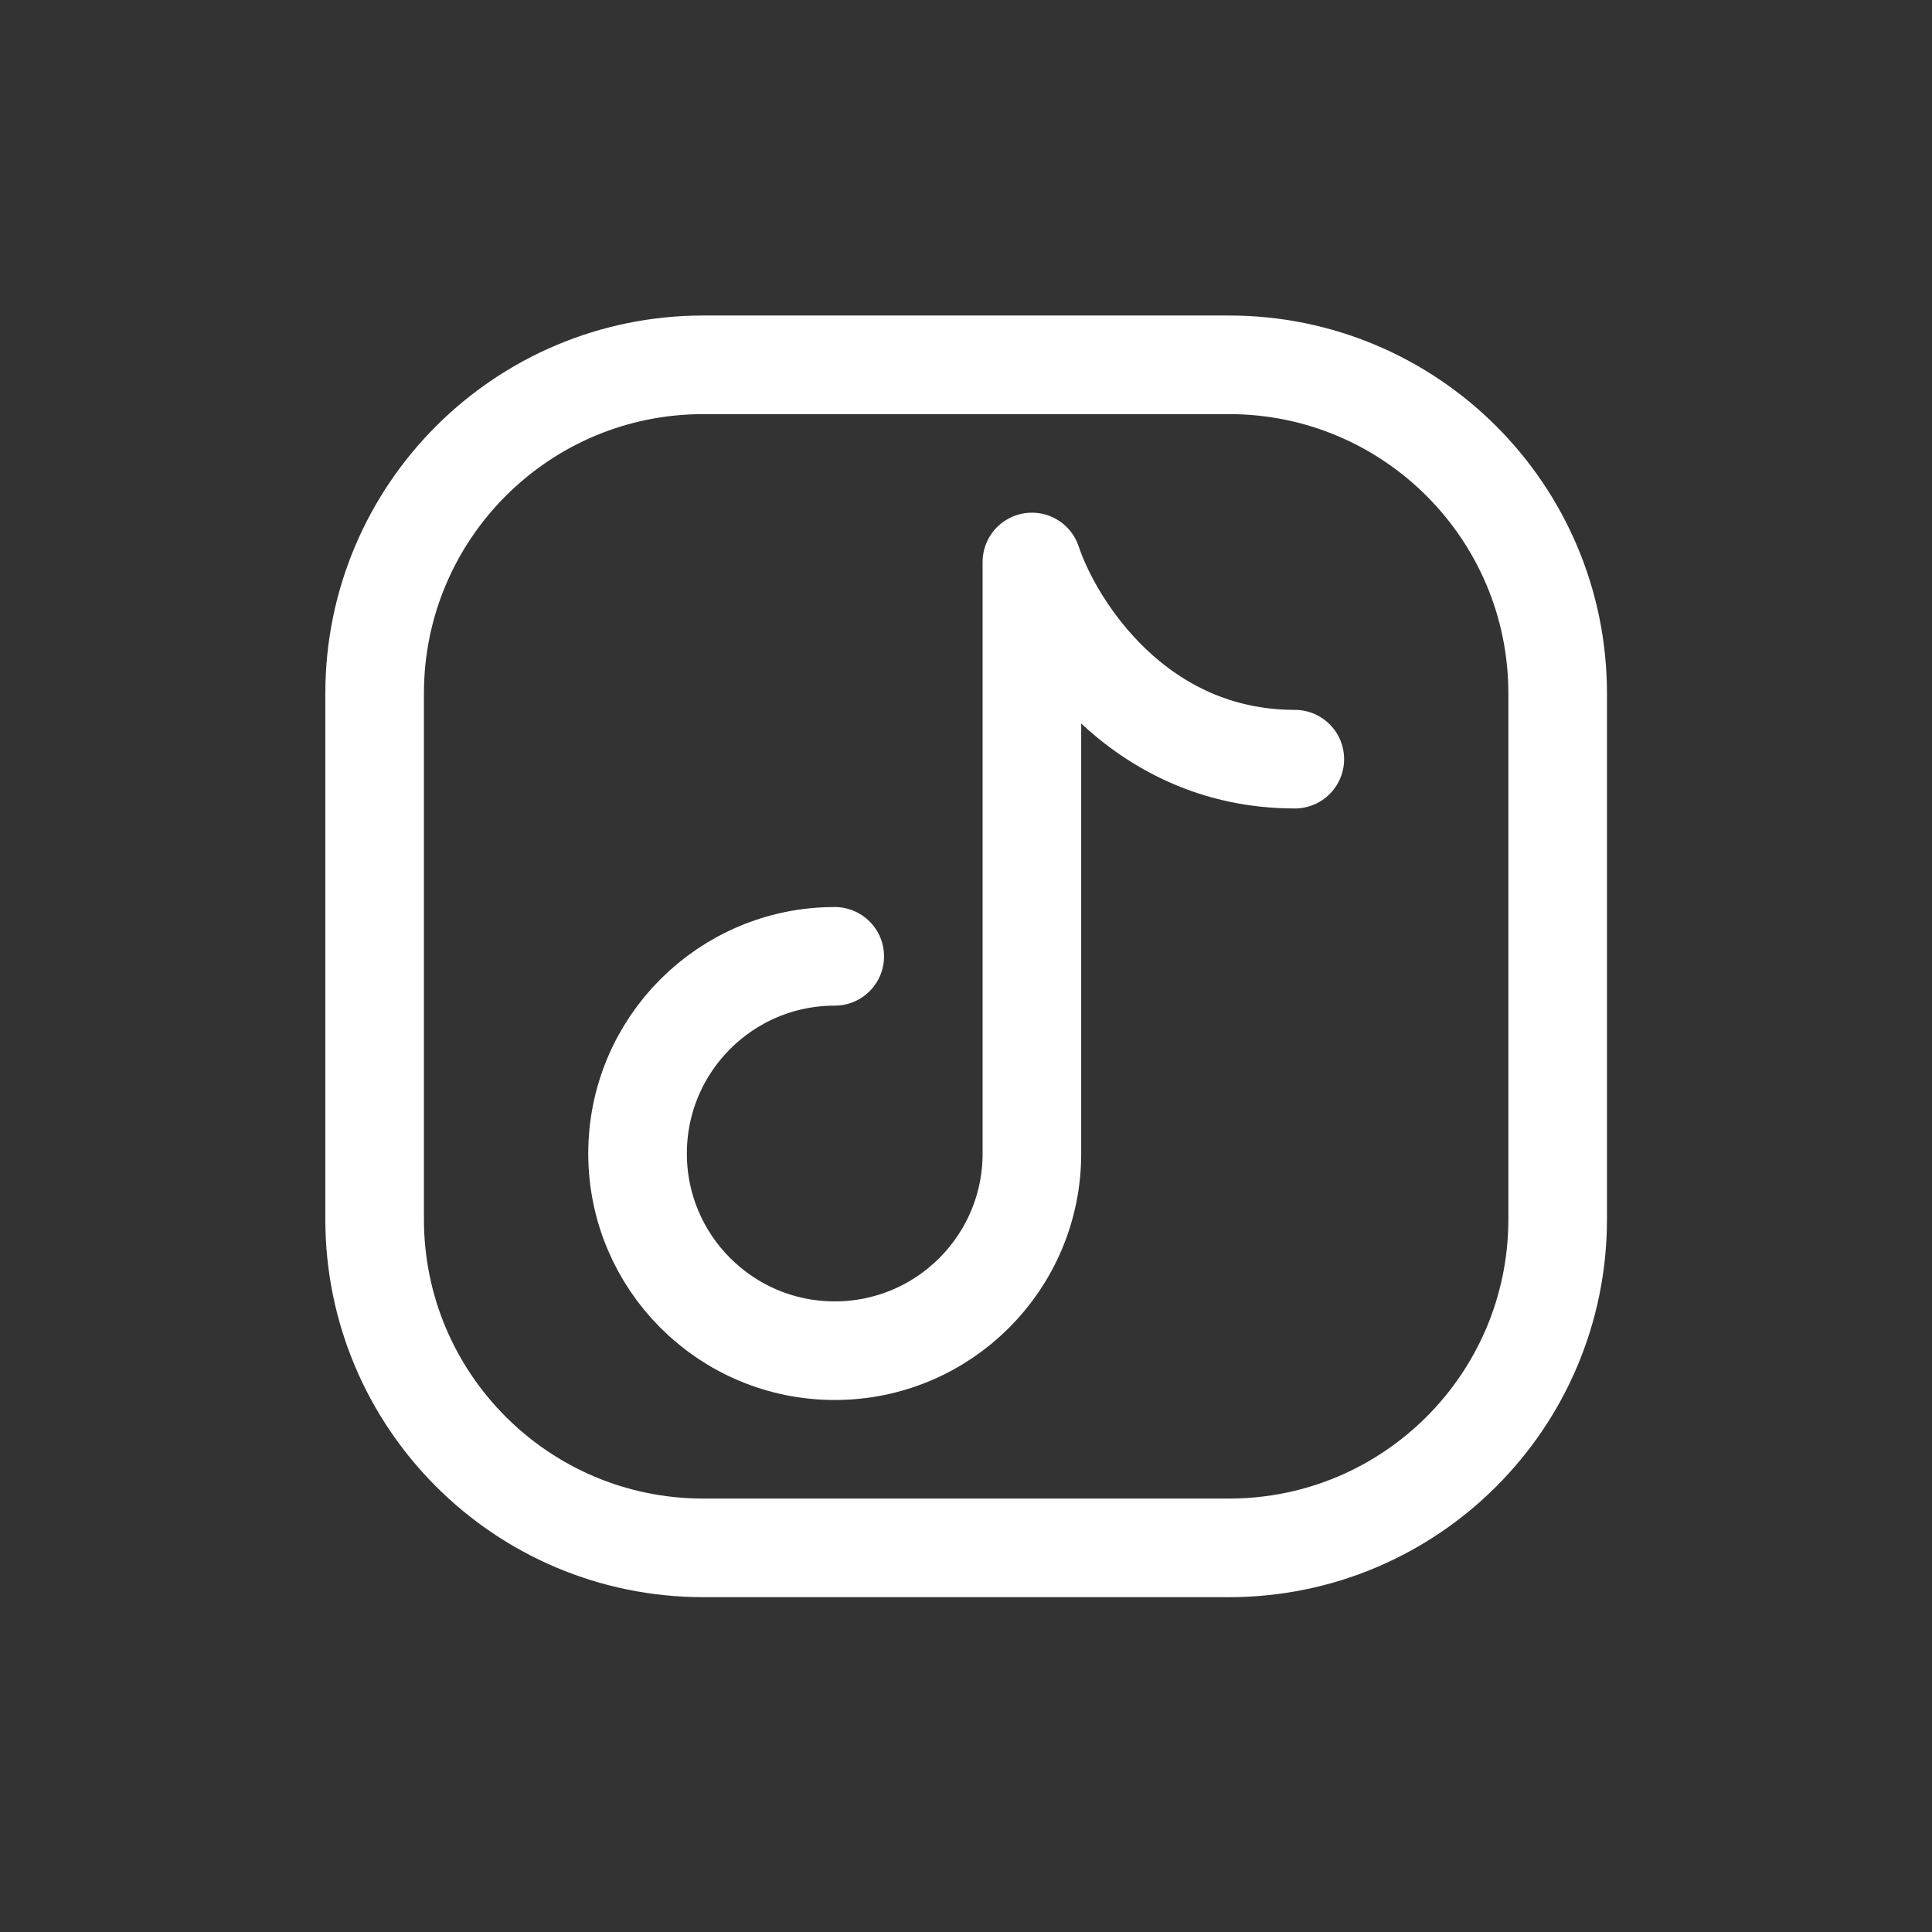
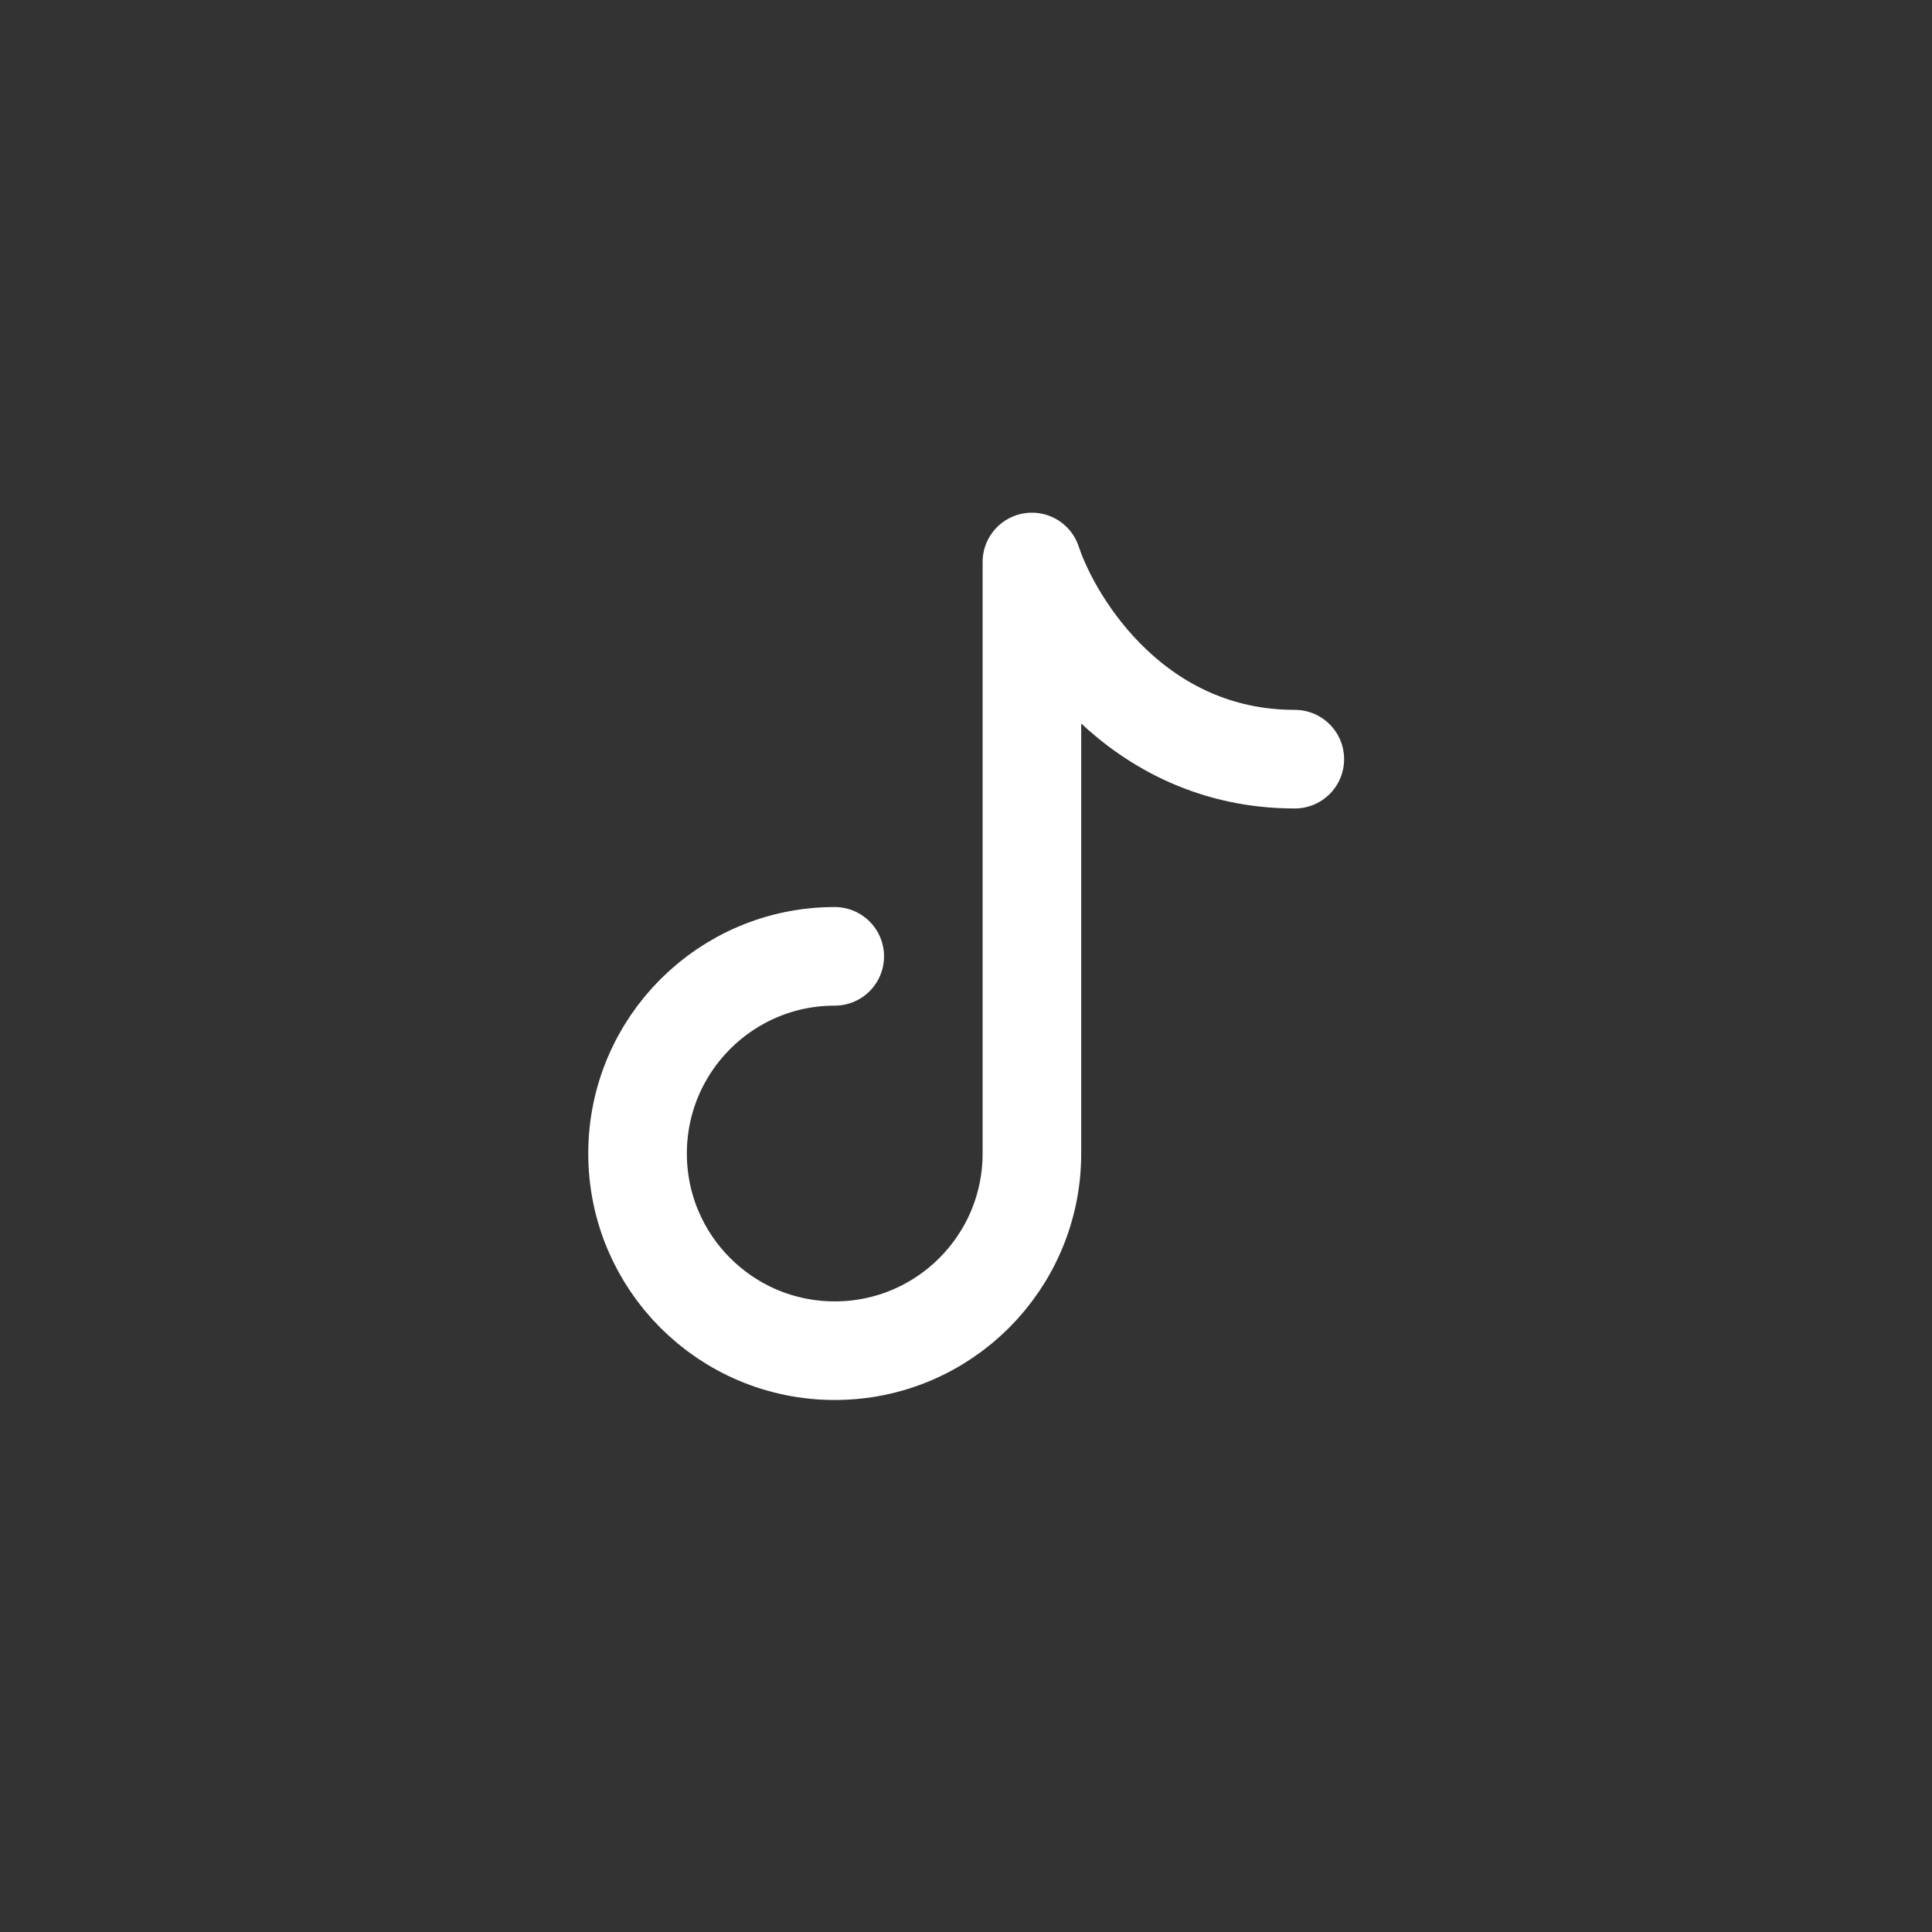
<svg xmlns="http://www.w3.org/2000/svg" width="53" height="53" viewBox="0 0 53 53" fill="none">
  <rect x="0" y="0" width="53" height="53" fill="#333333" stroke="none" />
-   <path d="M42.731 19.023V33.447C42.731 38.426 38.695 42.462 33.716 42.462H19.292C14.313 42.462 10.277 38.426 10.277 33.447V19.023C10.277 14.044 14.313 10.008 19.292 10.008H33.716C38.695 10.008 42.731 14.044 42.731 19.023Z" stroke="white" stroke-width="2.705" stroke-linecap="round" stroke-linejoin="round" />
  <path d="M22.899 26.235C19.912 26.235 17.49 28.657 17.49 31.644C17.49 34.632 19.912 37.053 22.899 37.053C25.887 37.053 28.308 34.632 28.308 31.644V15.417C28.909 17.22 31.193 20.826 35.52 20.826" stroke="white" stroke-width="2.705" stroke-linecap="round" stroke-linejoin="round" />
</svg>